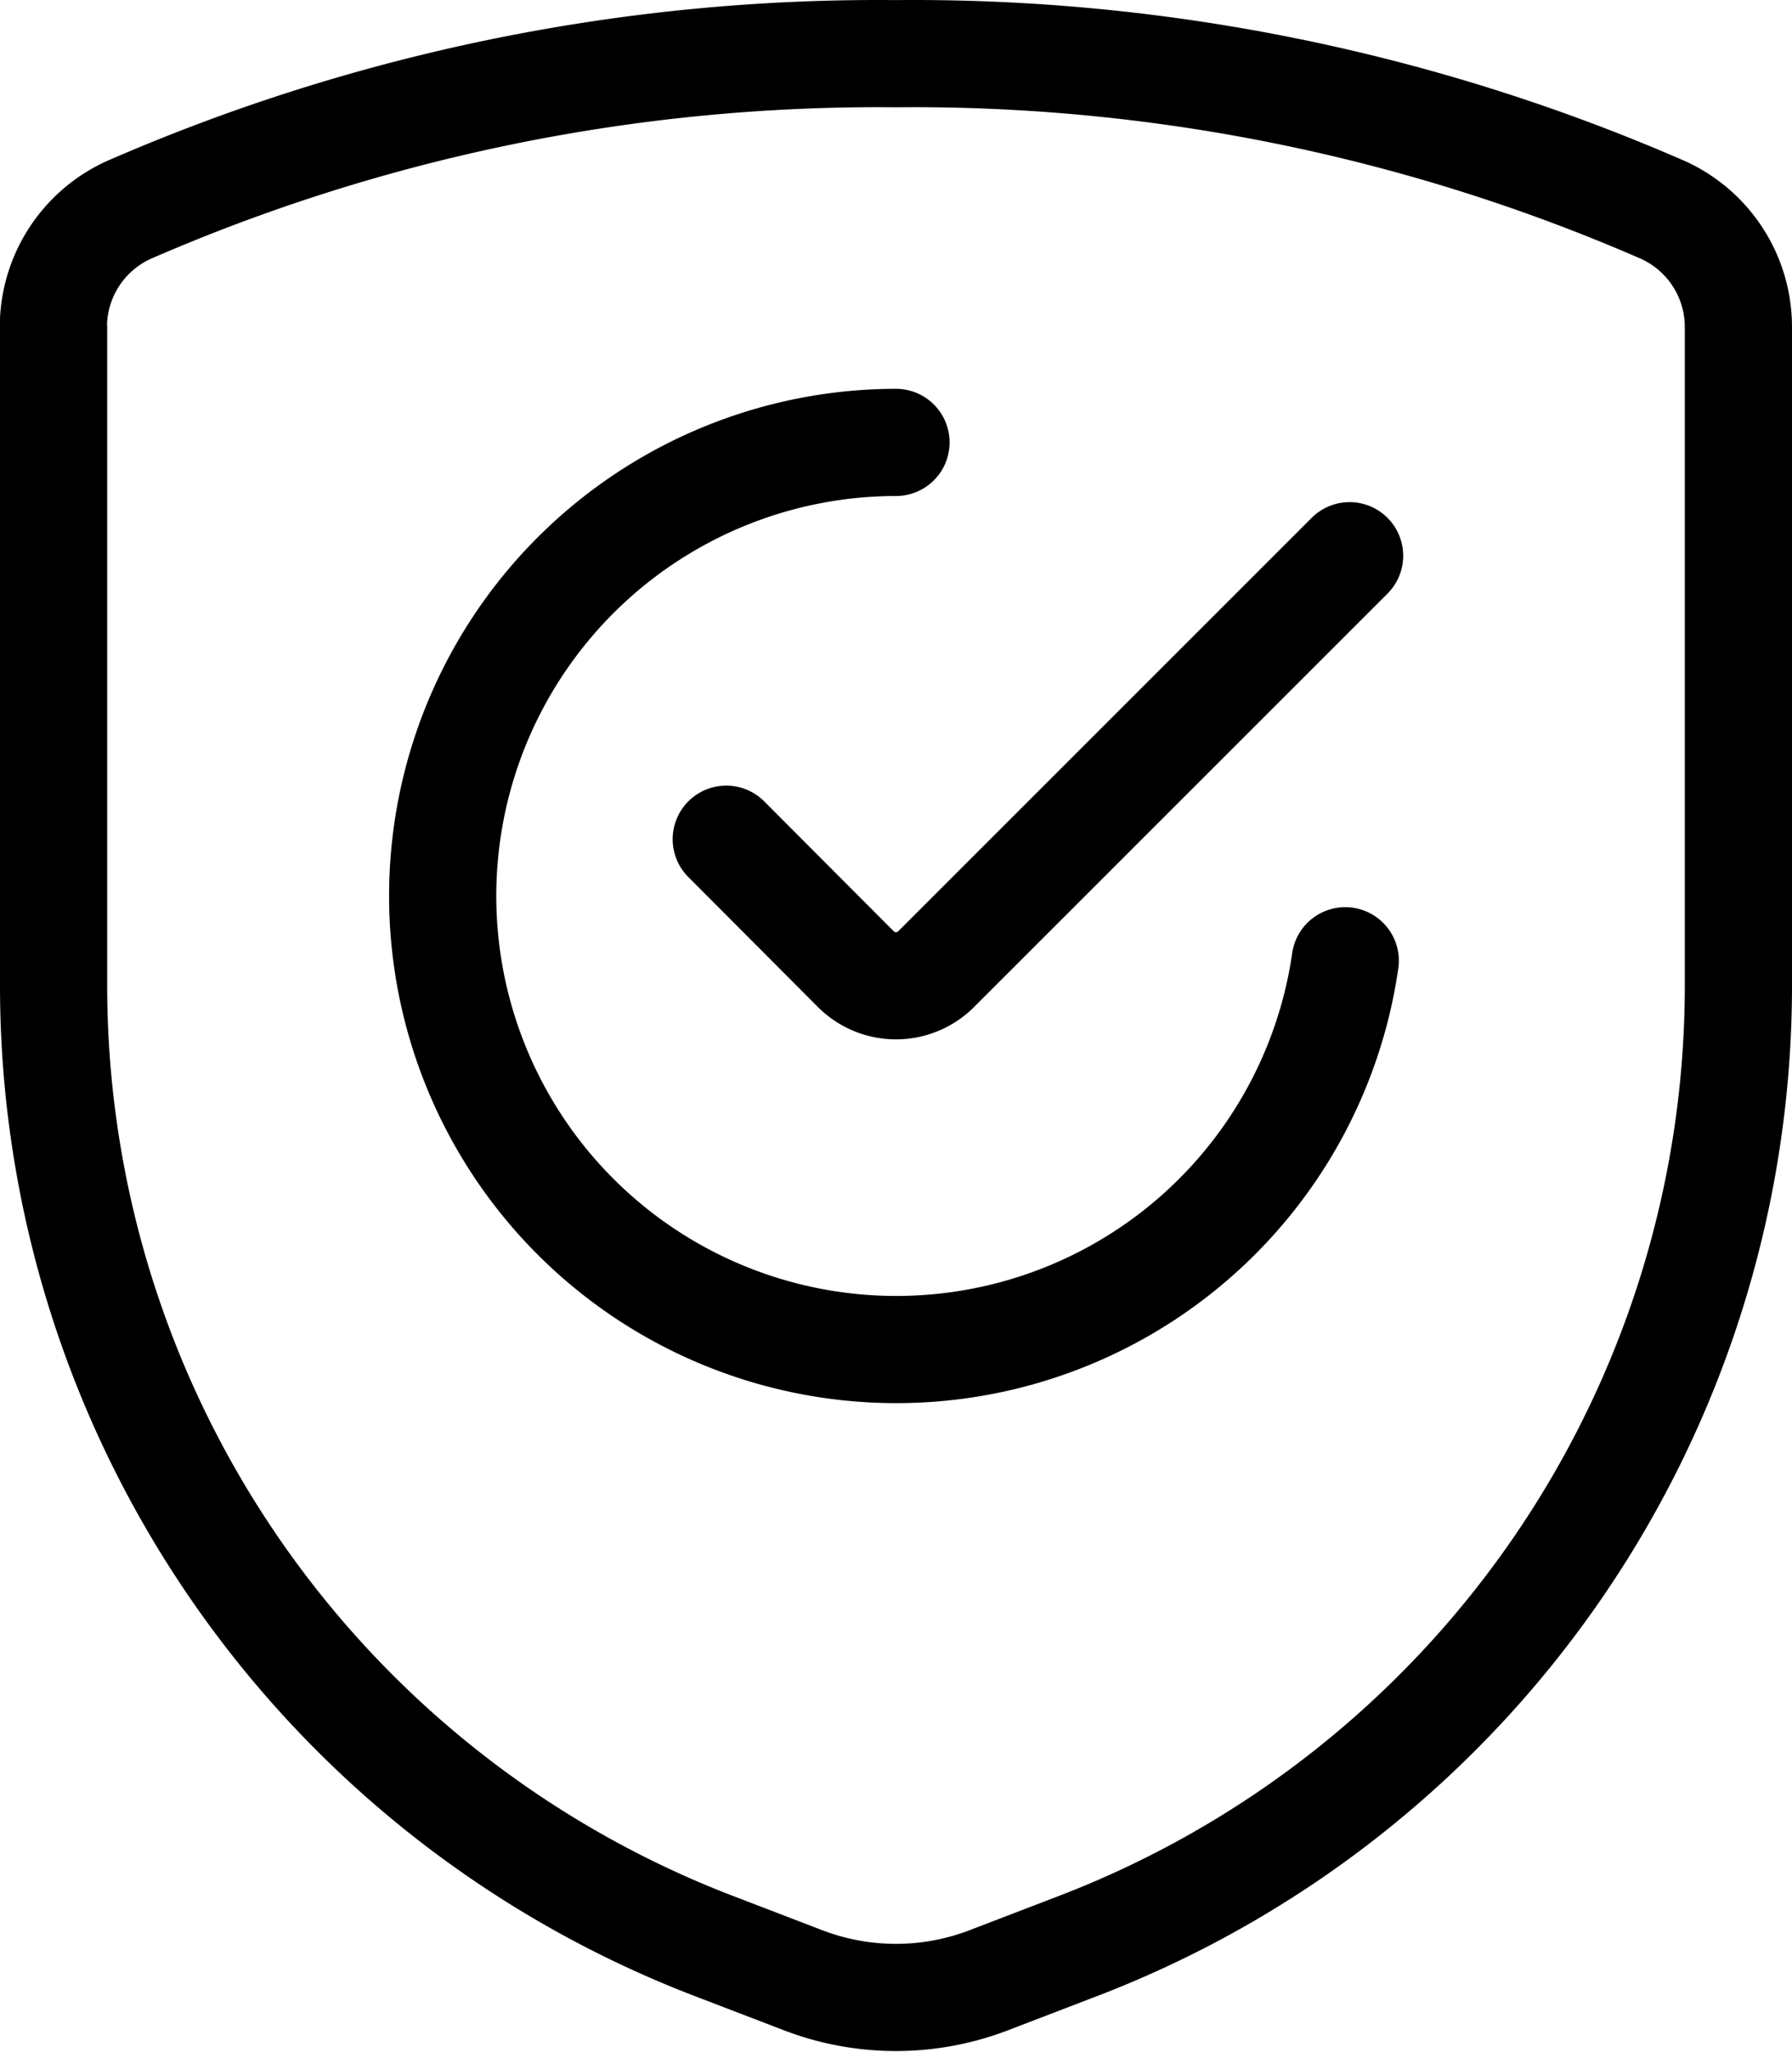
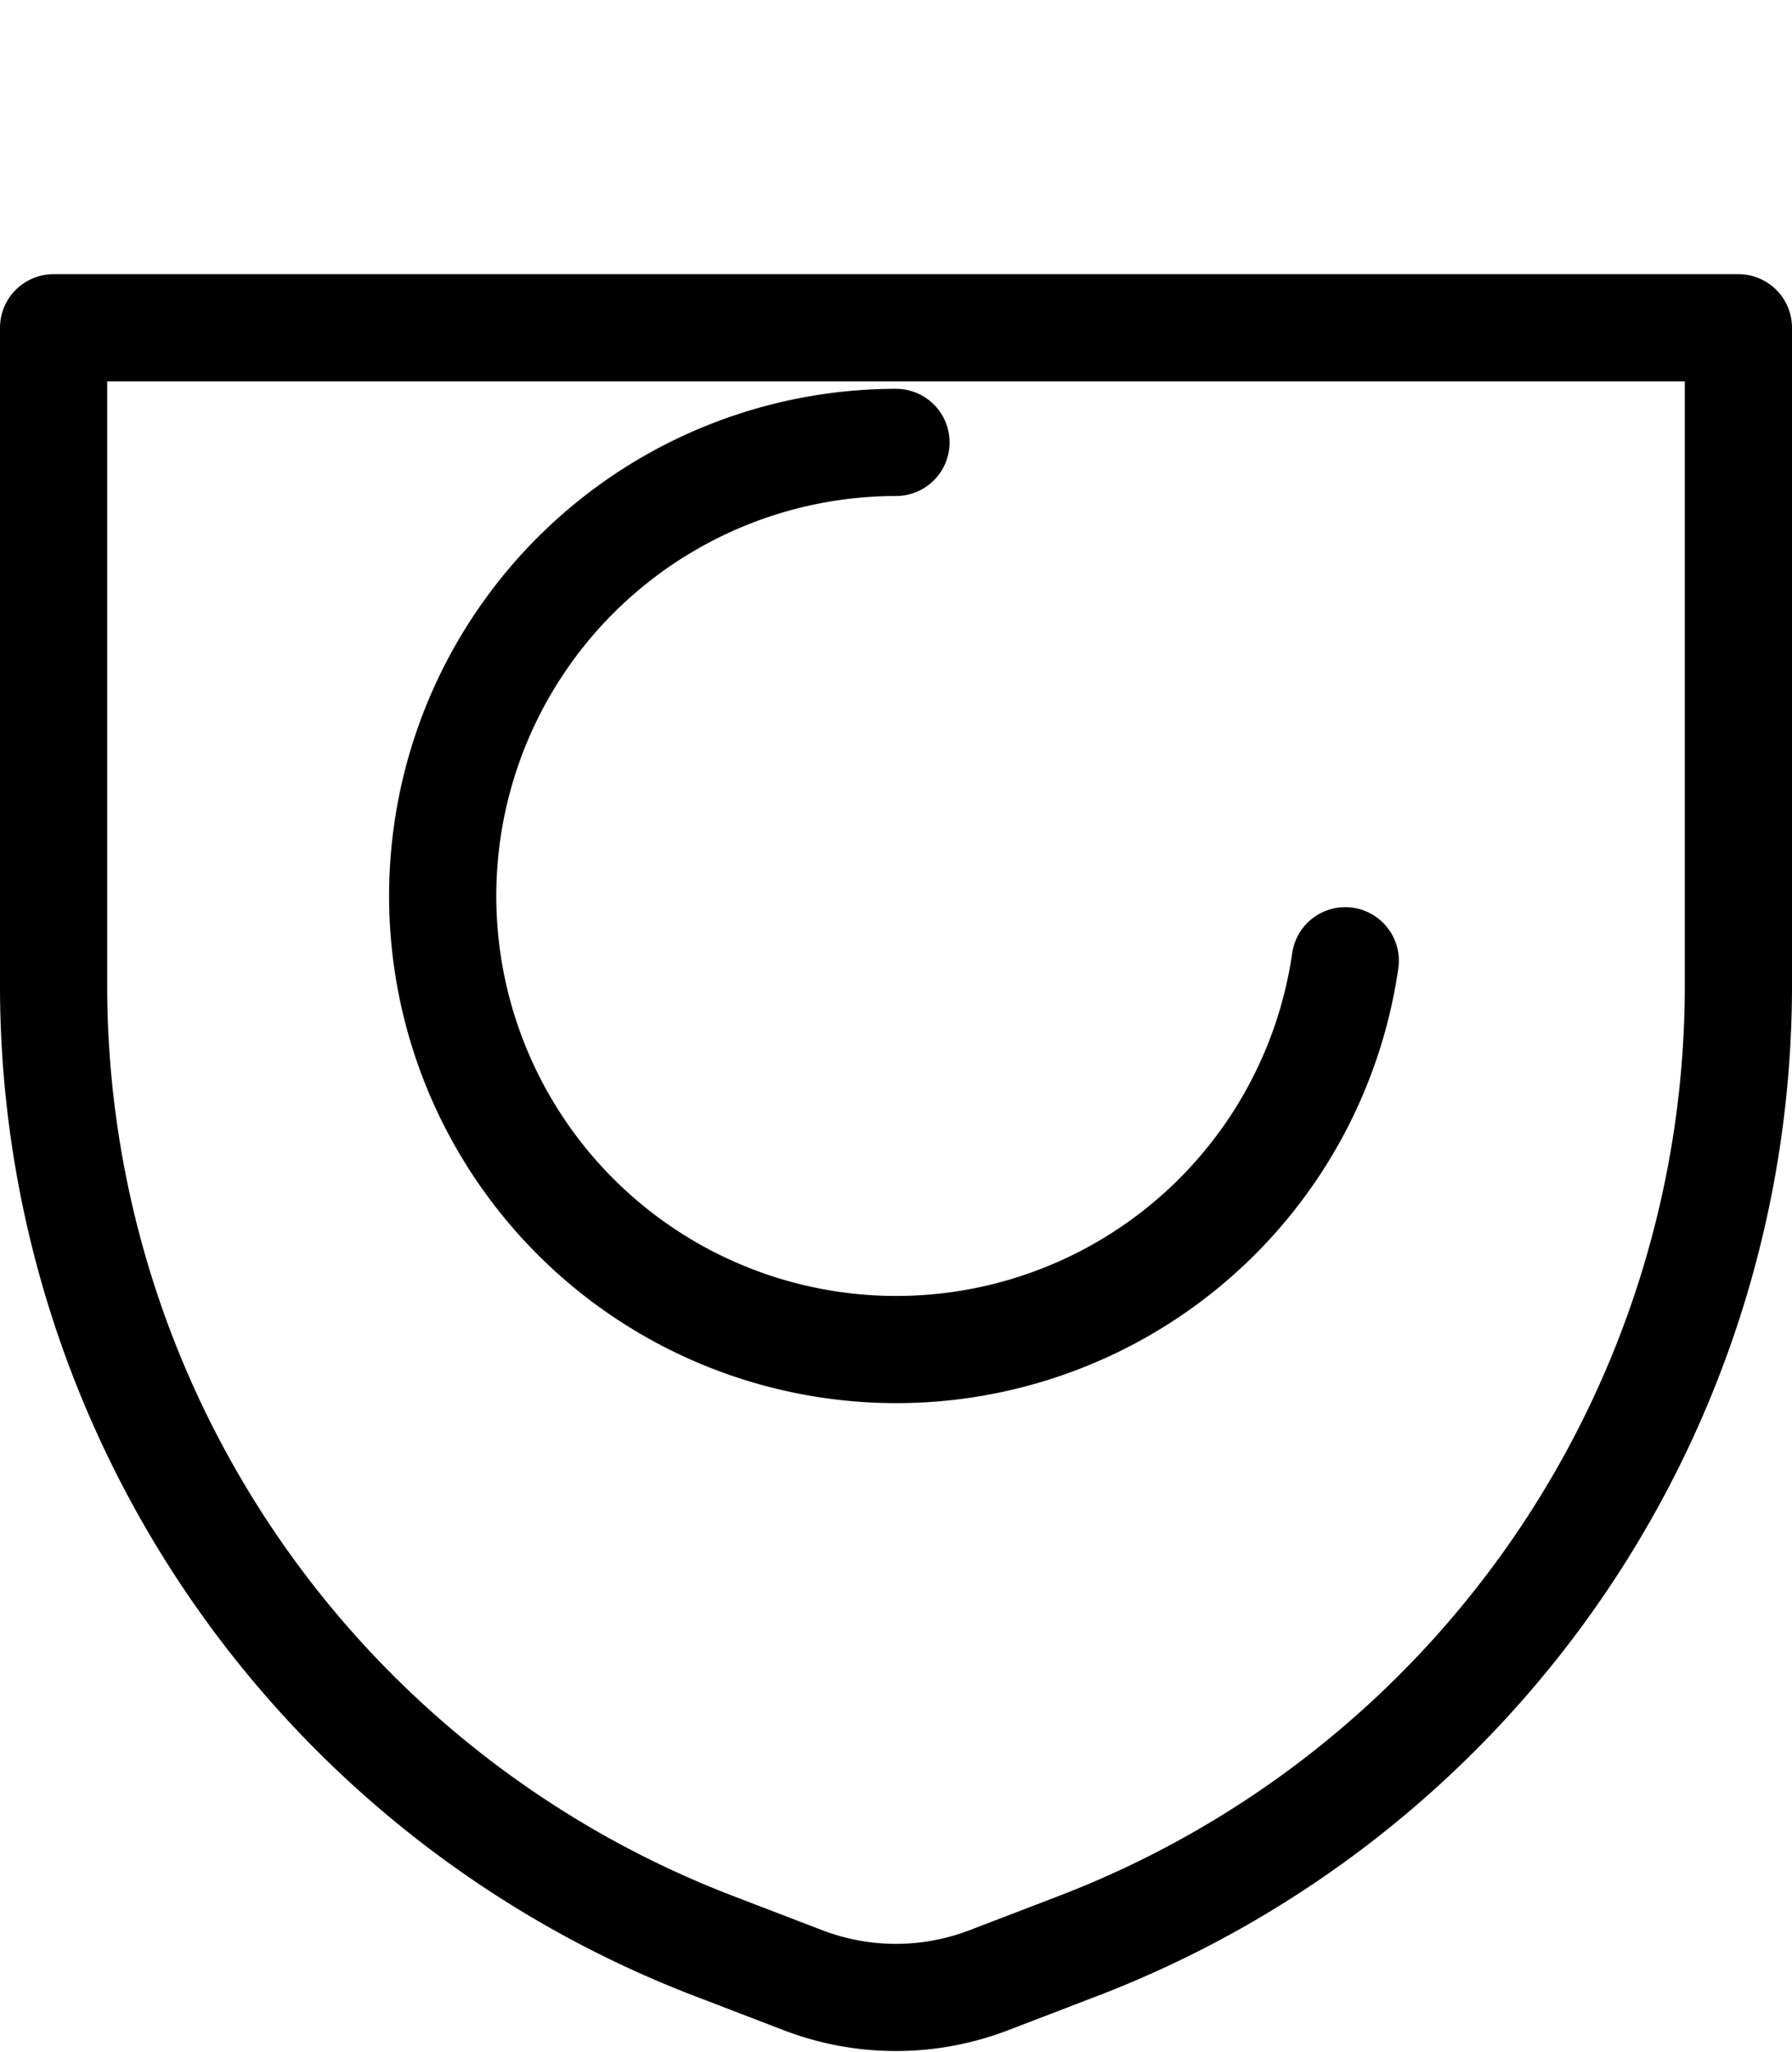
<svg xmlns="http://www.w3.org/2000/svg" width="41.793" height="47.857" viewBox="0 0 41.793 47.857">
  <g transform="translate(-11.875 -3.12)">
-     <path d="M13.125,10.765V26.107A23.993,23.993,0,0,0,28.5,48.5l2.1.806a6.045,6.045,0,0,0,4.34,0l2.1-.806A23.993,23.993,0,0,0,52.418,26.107V10.765a3,3,0,0,0-1.749-2.744,43.726,43.726,0,0,0-17.9-3.649,43.726,43.726,0,0,0-17.9,3.649,3,3,0,0,0-1.749,2.744Z" transform="translate(0)" fill="none" stroke="#000" stroke-linecap="round" stroke-linejoin="round" stroke-width="2.5" />
+     <path d="M13.125,10.765V26.107A23.993,23.993,0,0,0,28.5,48.5l2.1.806a6.045,6.045,0,0,0,4.34,0l2.1-.806A23.993,23.993,0,0,0,52.418,26.107V10.765Z" transform="translate(0)" fill="none" stroke="#000" stroke-linecap="round" stroke-linejoin="round" stroke-width="2.5" />
    <path d="M60.446,42.715a10.579,10.579,0,1,1-10.478-12.09" transform="translate(-17.197 -17.186)" fill="none" stroke="#000" stroke-linecap="round" stroke-linejoin="round" stroke-width="2.5" />
-     <path d="M73.08,38.278l-9.644,9.644a1.324,1.324,0,0,1-1.87,0L58.543,44.89" transform="translate(-29.73 -22.196)" fill="none" stroke="#000" stroke-linecap="round" stroke-linejoin="round" stroke-width="2.5" />
  </g>
</svg>